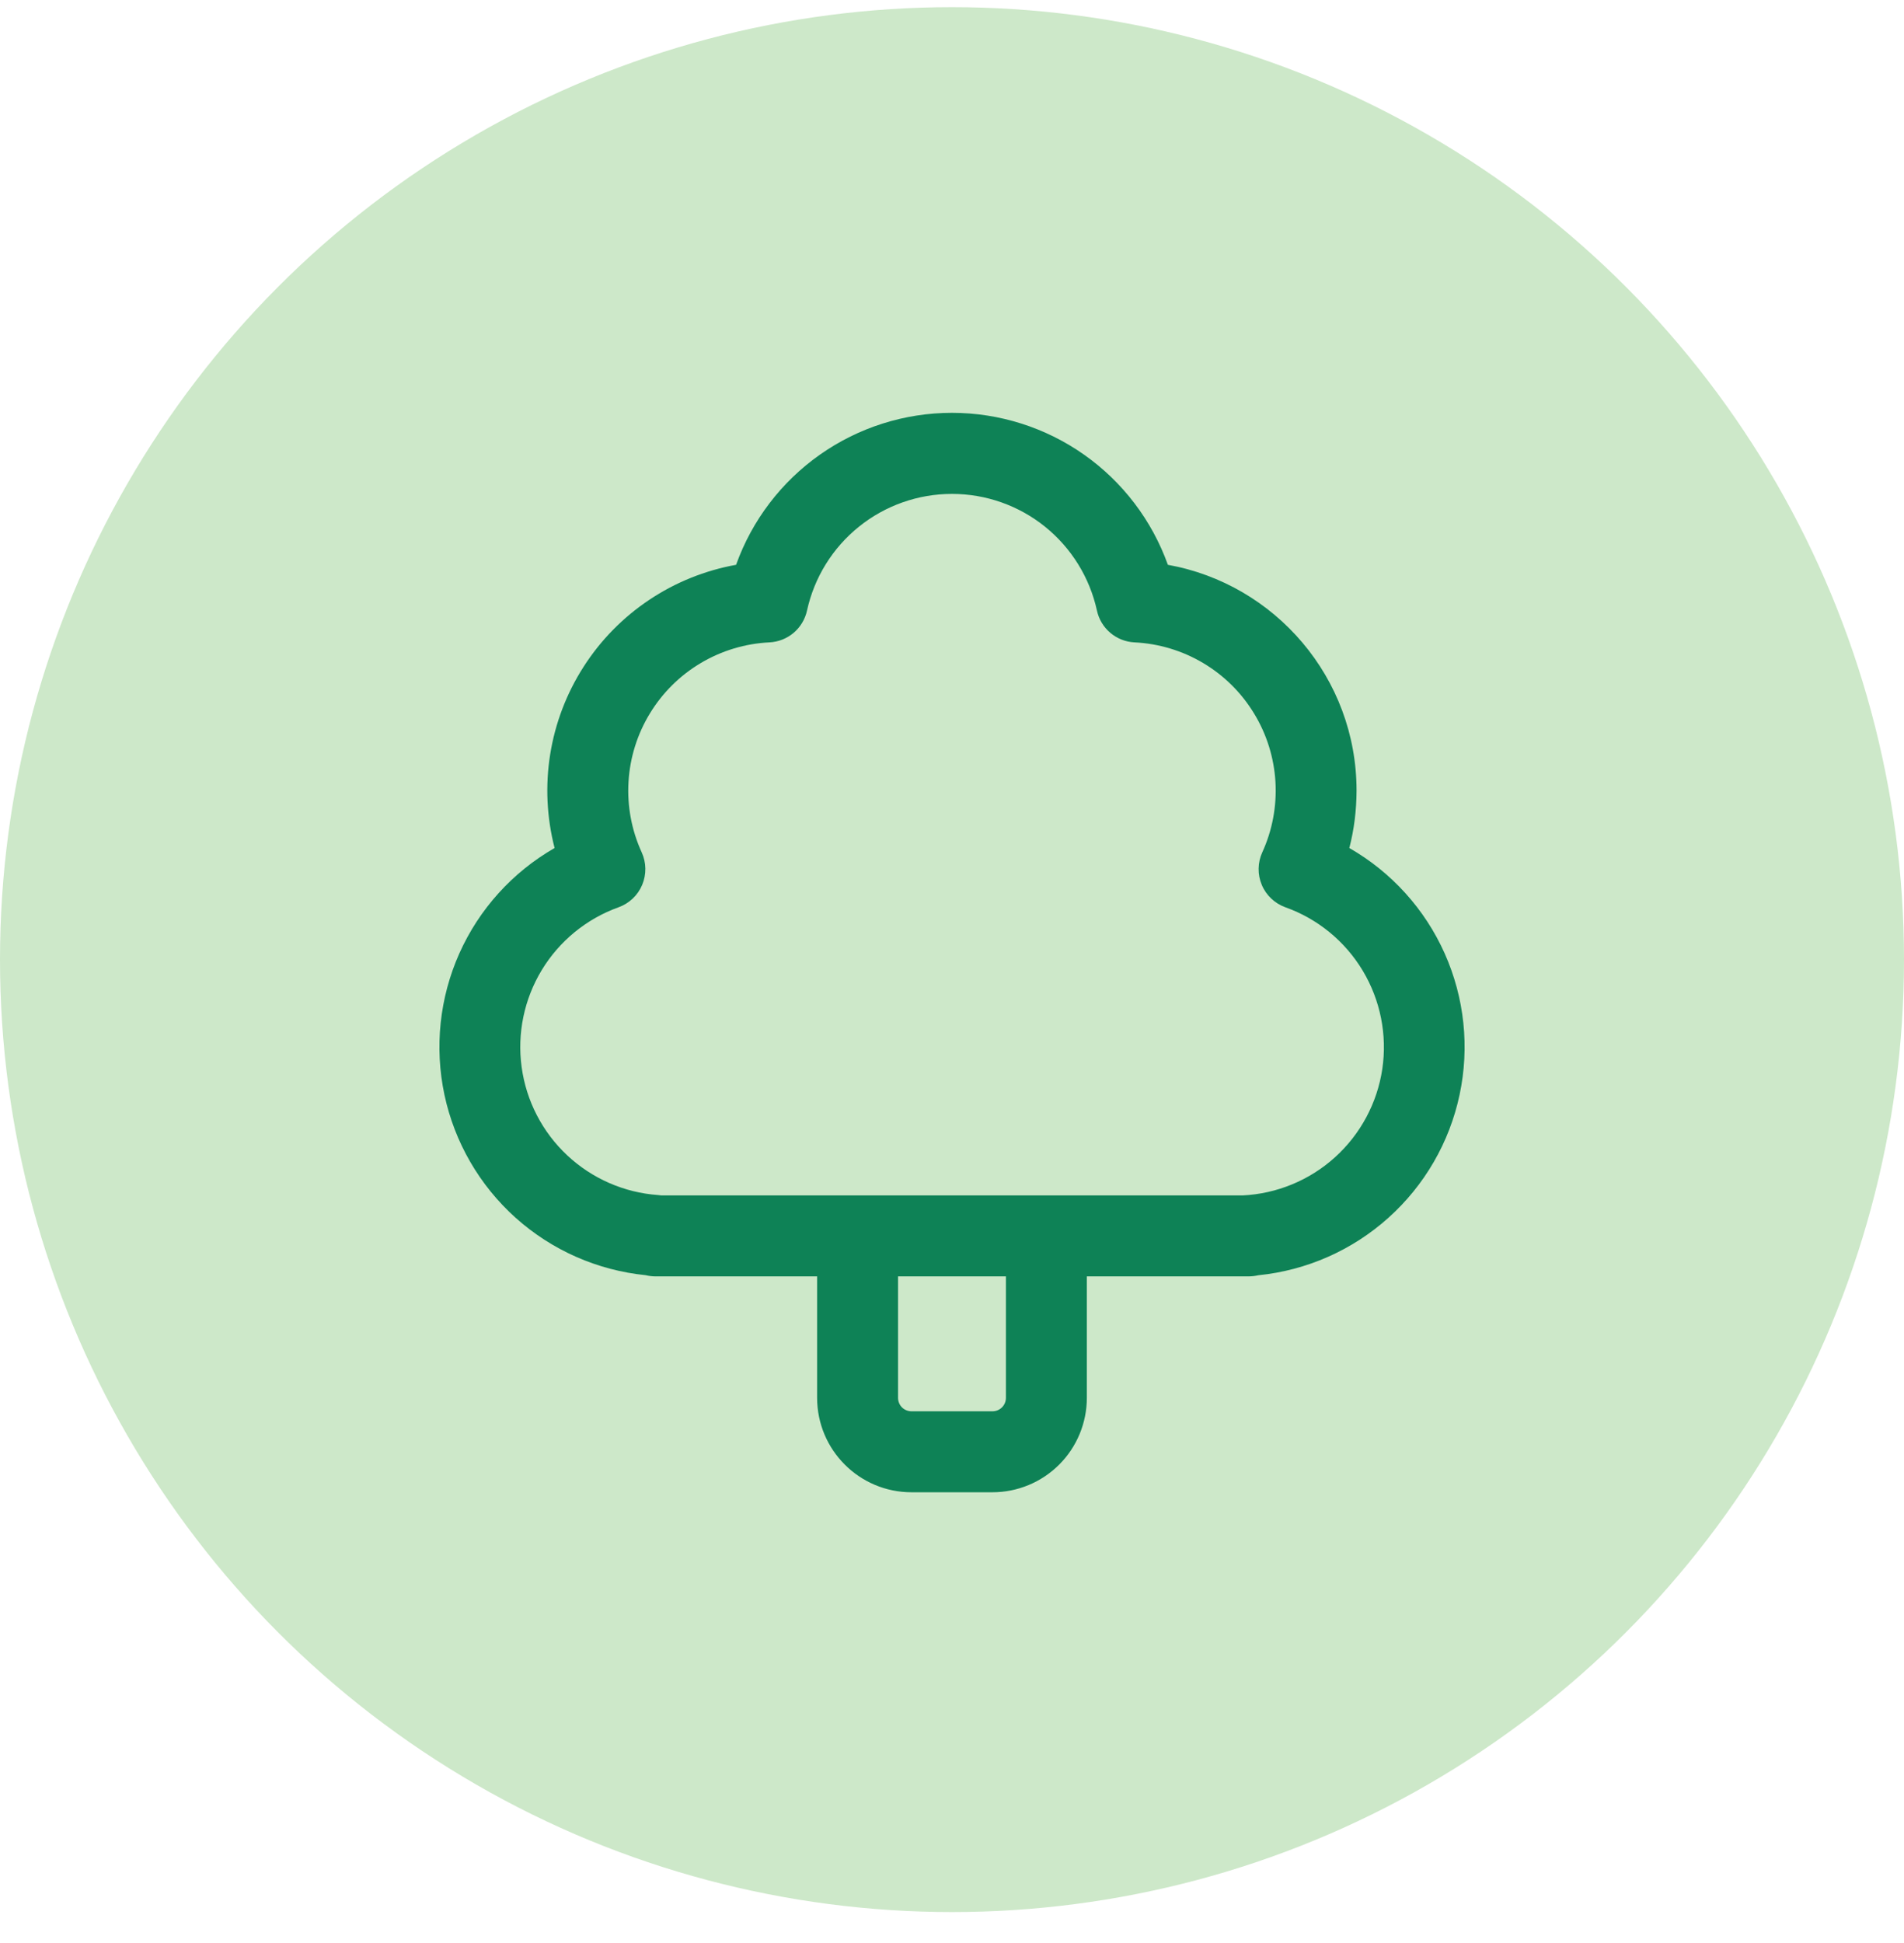
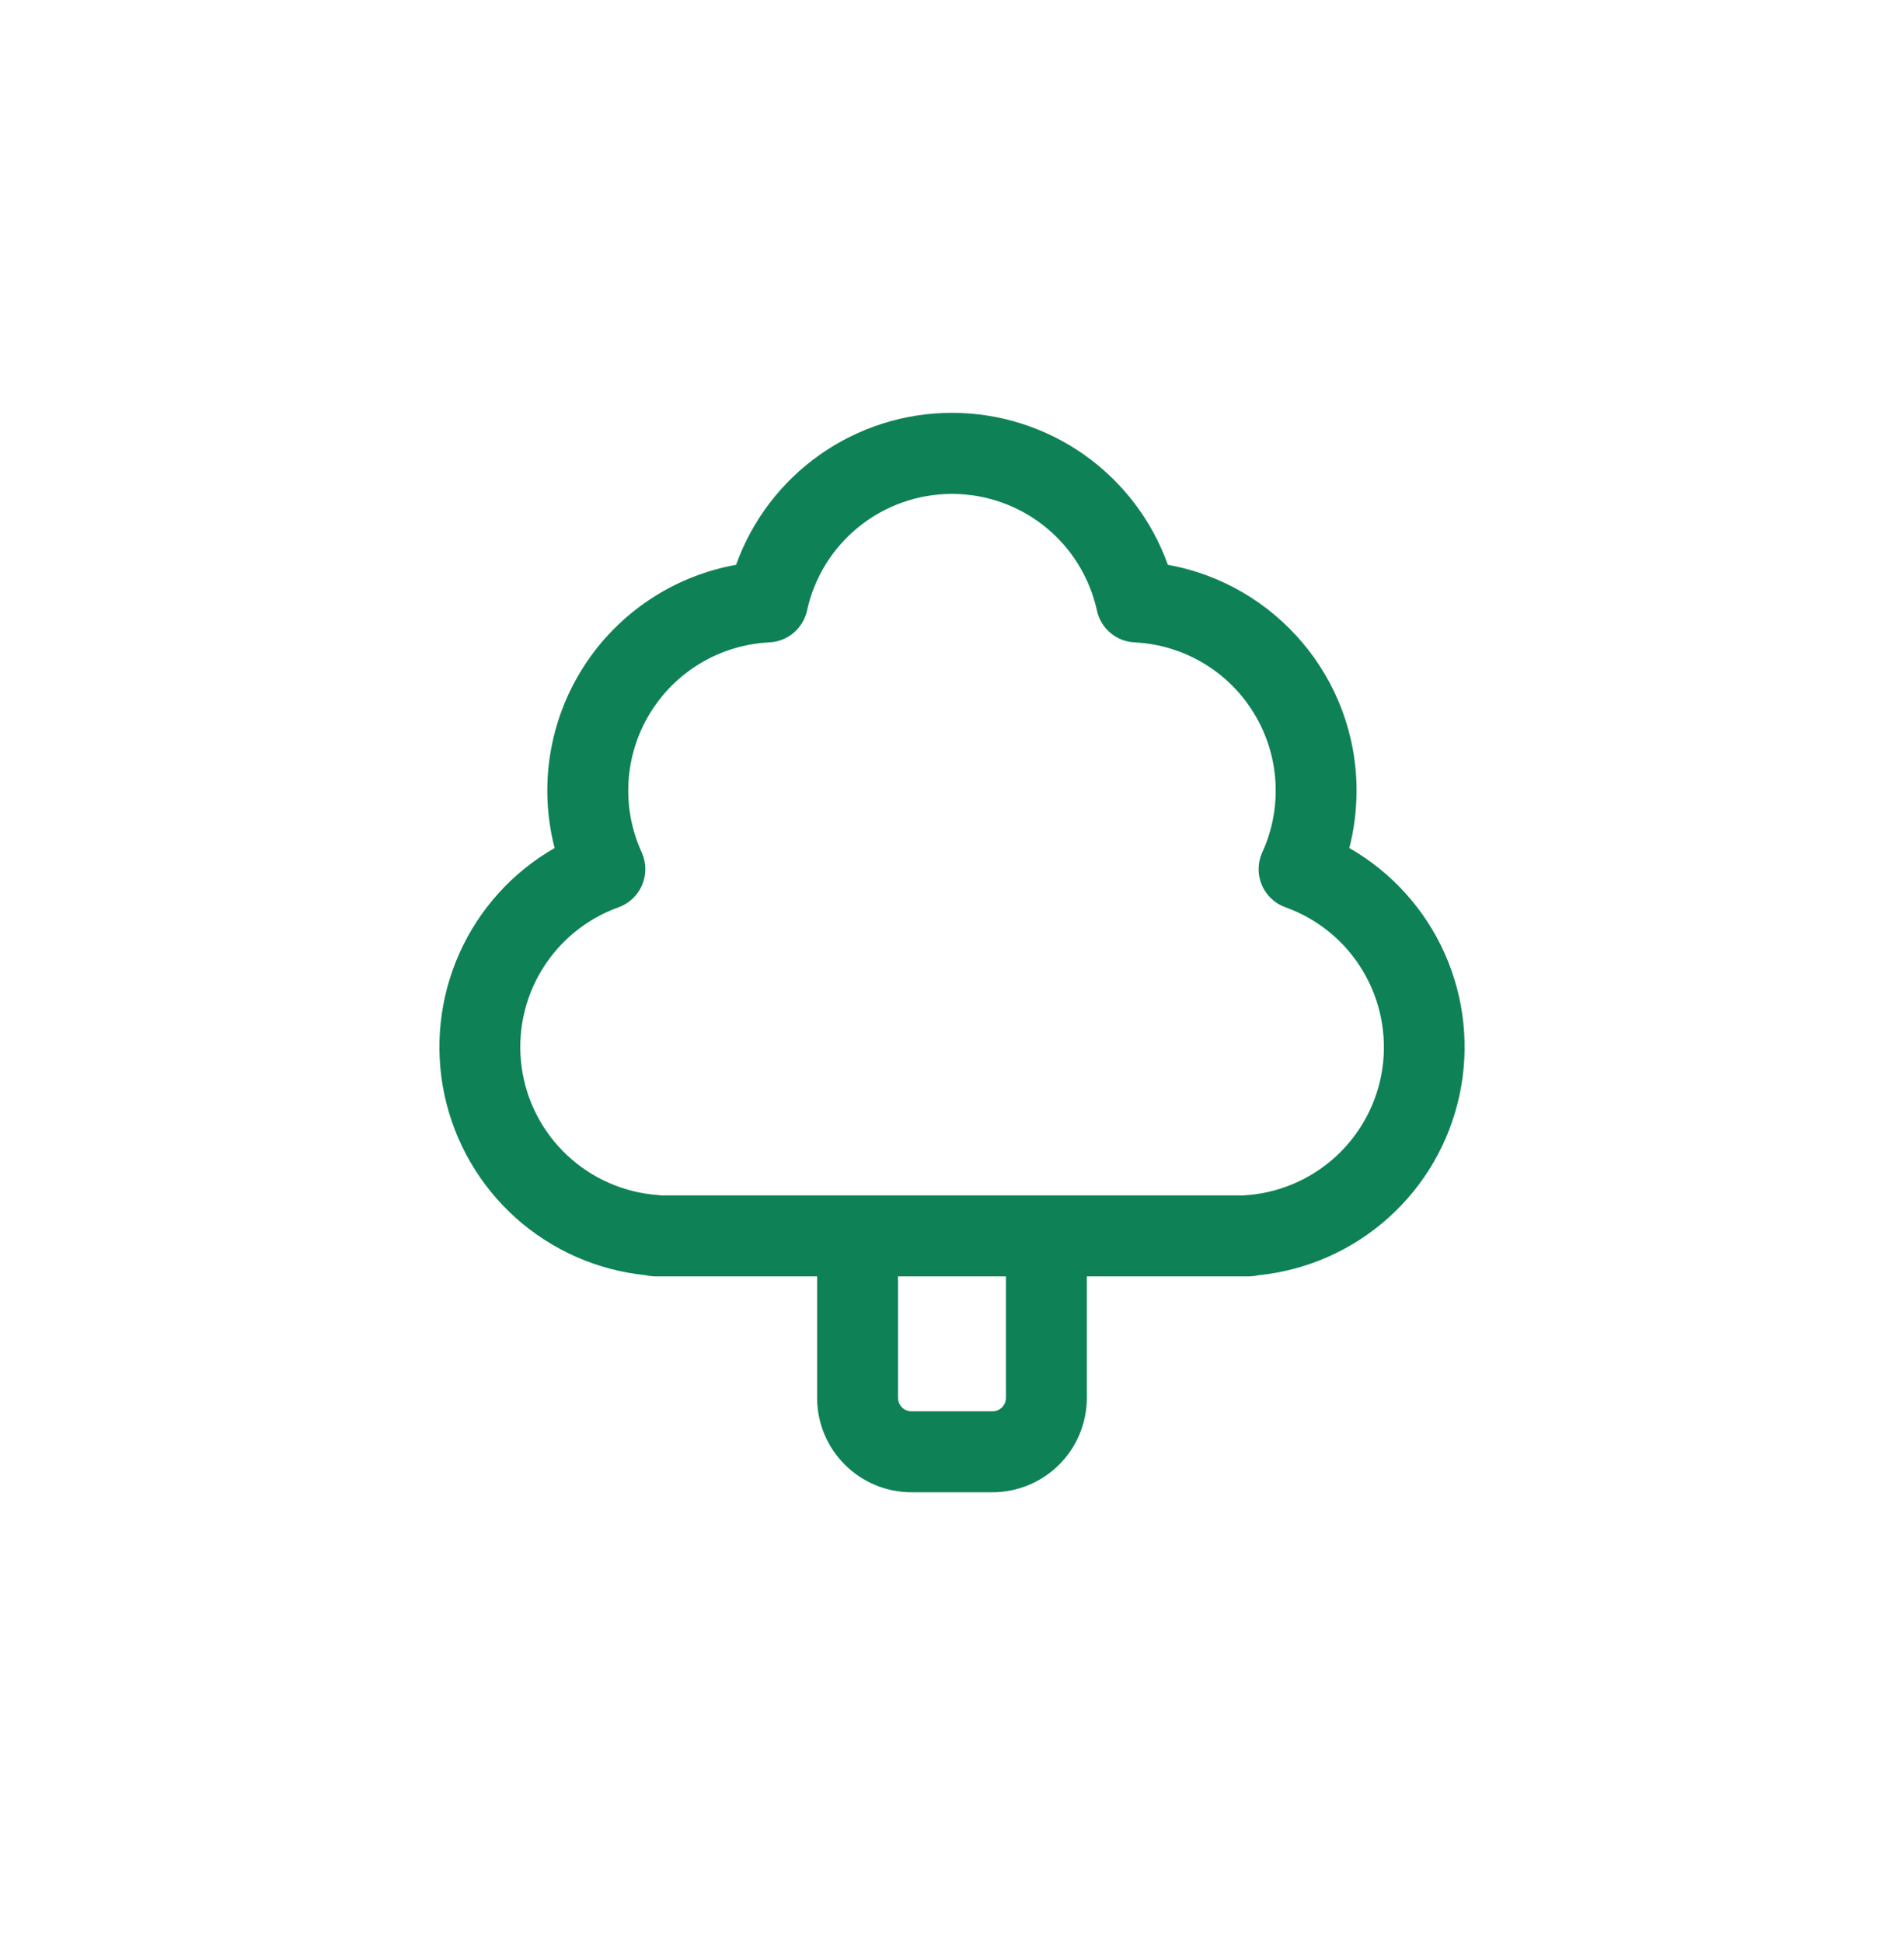
<svg xmlns="http://www.w3.org/2000/svg" width="50" height="51" viewBox="0 0 50 51" fill="none">
-   <circle cx="25" cy="25.188" r="25" fill="#CDE8C9" />
  <path d="M24.999 10.836C23.758 10.836 22.548 11.219 21.533 11.933C20.518 12.647 19.748 13.657 19.33 14.825C18.514 14.972 17.737 15.285 17.048 15.746C16.359 16.206 15.772 16.804 15.325 17.502C14.877 18.2 14.579 18.982 14.448 19.801C14.317 20.619 14.357 21.456 14.564 22.259C13.458 22.893 12.582 23.862 12.062 25.026C11.543 26.19 11.406 27.489 11.671 28.736C11.937 29.983 12.592 31.114 13.541 31.965C14.491 32.816 15.686 33.343 16.954 33.471C17.037 33.491 17.122 33.502 17.208 33.503H21.458V36.69C21.458 38.059 22.568 39.169 23.937 39.169H26.062C26.719 39.169 27.35 38.908 27.815 38.443C28.28 37.978 28.541 37.348 28.541 36.69V33.503H32.791C32.876 33.502 32.961 33.492 33.045 33.473C34.313 33.345 35.509 32.818 36.459 31.966C37.409 31.115 38.064 29.985 38.329 28.737C38.595 27.49 38.458 26.191 37.938 25.026C37.418 23.862 36.541 22.893 35.434 22.259C35.559 21.776 35.622 21.274 35.624 20.753C35.624 17.792 33.485 15.33 30.669 14.825C30.25 13.657 29.481 12.647 28.466 11.933C27.451 11.219 26.24 10.836 24.999 10.836ZM26.416 33.503V36.69C26.416 36.784 26.379 36.874 26.312 36.941C26.246 37.007 26.156 37.044 26.062 37.044H23.937C23.843 37.044 23.753 37.007 23.686 36.941C23.62 36.874 23.583 36.784 23.583 36.69V33.503H26.416ZM17.371 31.378L17.283 31.368C16.391 31.305 15.548 30.936 14.896 30.326C14.243 29.715 13.82 28.898 13.699 28.012C13.577 27.127 13.764 26.226 14.227 25.462C14.691 24.697 15.403 24.116 16.244 23.814C16.383 23.764 16.509 23.686 16.616 23.585C16.723 23.484 16.807 23.362 16.864 23.226C16.921 23.09 16.949 22.945 16.947 22.797C16.945 22.651 16.912 22.506 16.851 22.372C16.586 21.793 16.467 21.158 16.505 20.522C16.542 19.887 16.735 19.27 17.066 18.727C17.397 18.183 17.856 17.728 18.404 17.403C18.951 17.078 19.57 16.892 20.205 16.861C20.439 16.85 20.662 16.762 20.841 16.611C21.019 16.46 21.143 16.254 21.193 16.025C21.383 15.157 21.864 14.381 22.557 13.824C23.249 13.267 24.111 12.964 24.999 12.964C25.888 12.964 26.75 13.267 27.442 13.824C28.134 14.381 28.615 15.157 28.806 16.025C28.855 16.254 28.979 16.46 29.158 16.611C29.336 16.762 29.56 16.85 29.793 16.861C30.429 16.892 31.048 17.078 31.595 17.403C32.142 17.728 32.602 18.183 32.932 18.727C33.264 19.27 33.456 19.887 33.494 20.522C33.531 21.158 33.413 21.793 33.148 22.372C33.087 22.506 33.054 22.651 33.052 22.797C33.049 22.945 33.078 23.09 33.135 23.226C33.191 23.362 33.276 23.484 33.383 23.585C33.489 23.686 33.616 23.764 33.754 23.814C34.605 24.117 35.323 24.706 35.787 25.48C36.251 26.255 36.432 27.166 36.3 28.059C36.167 28.951 35.728 29.77 35.058 30.376C34.389 30.981 33.53 31.335 32.628 31.378H17.371Z" fill="#0E8256" />
</svg>